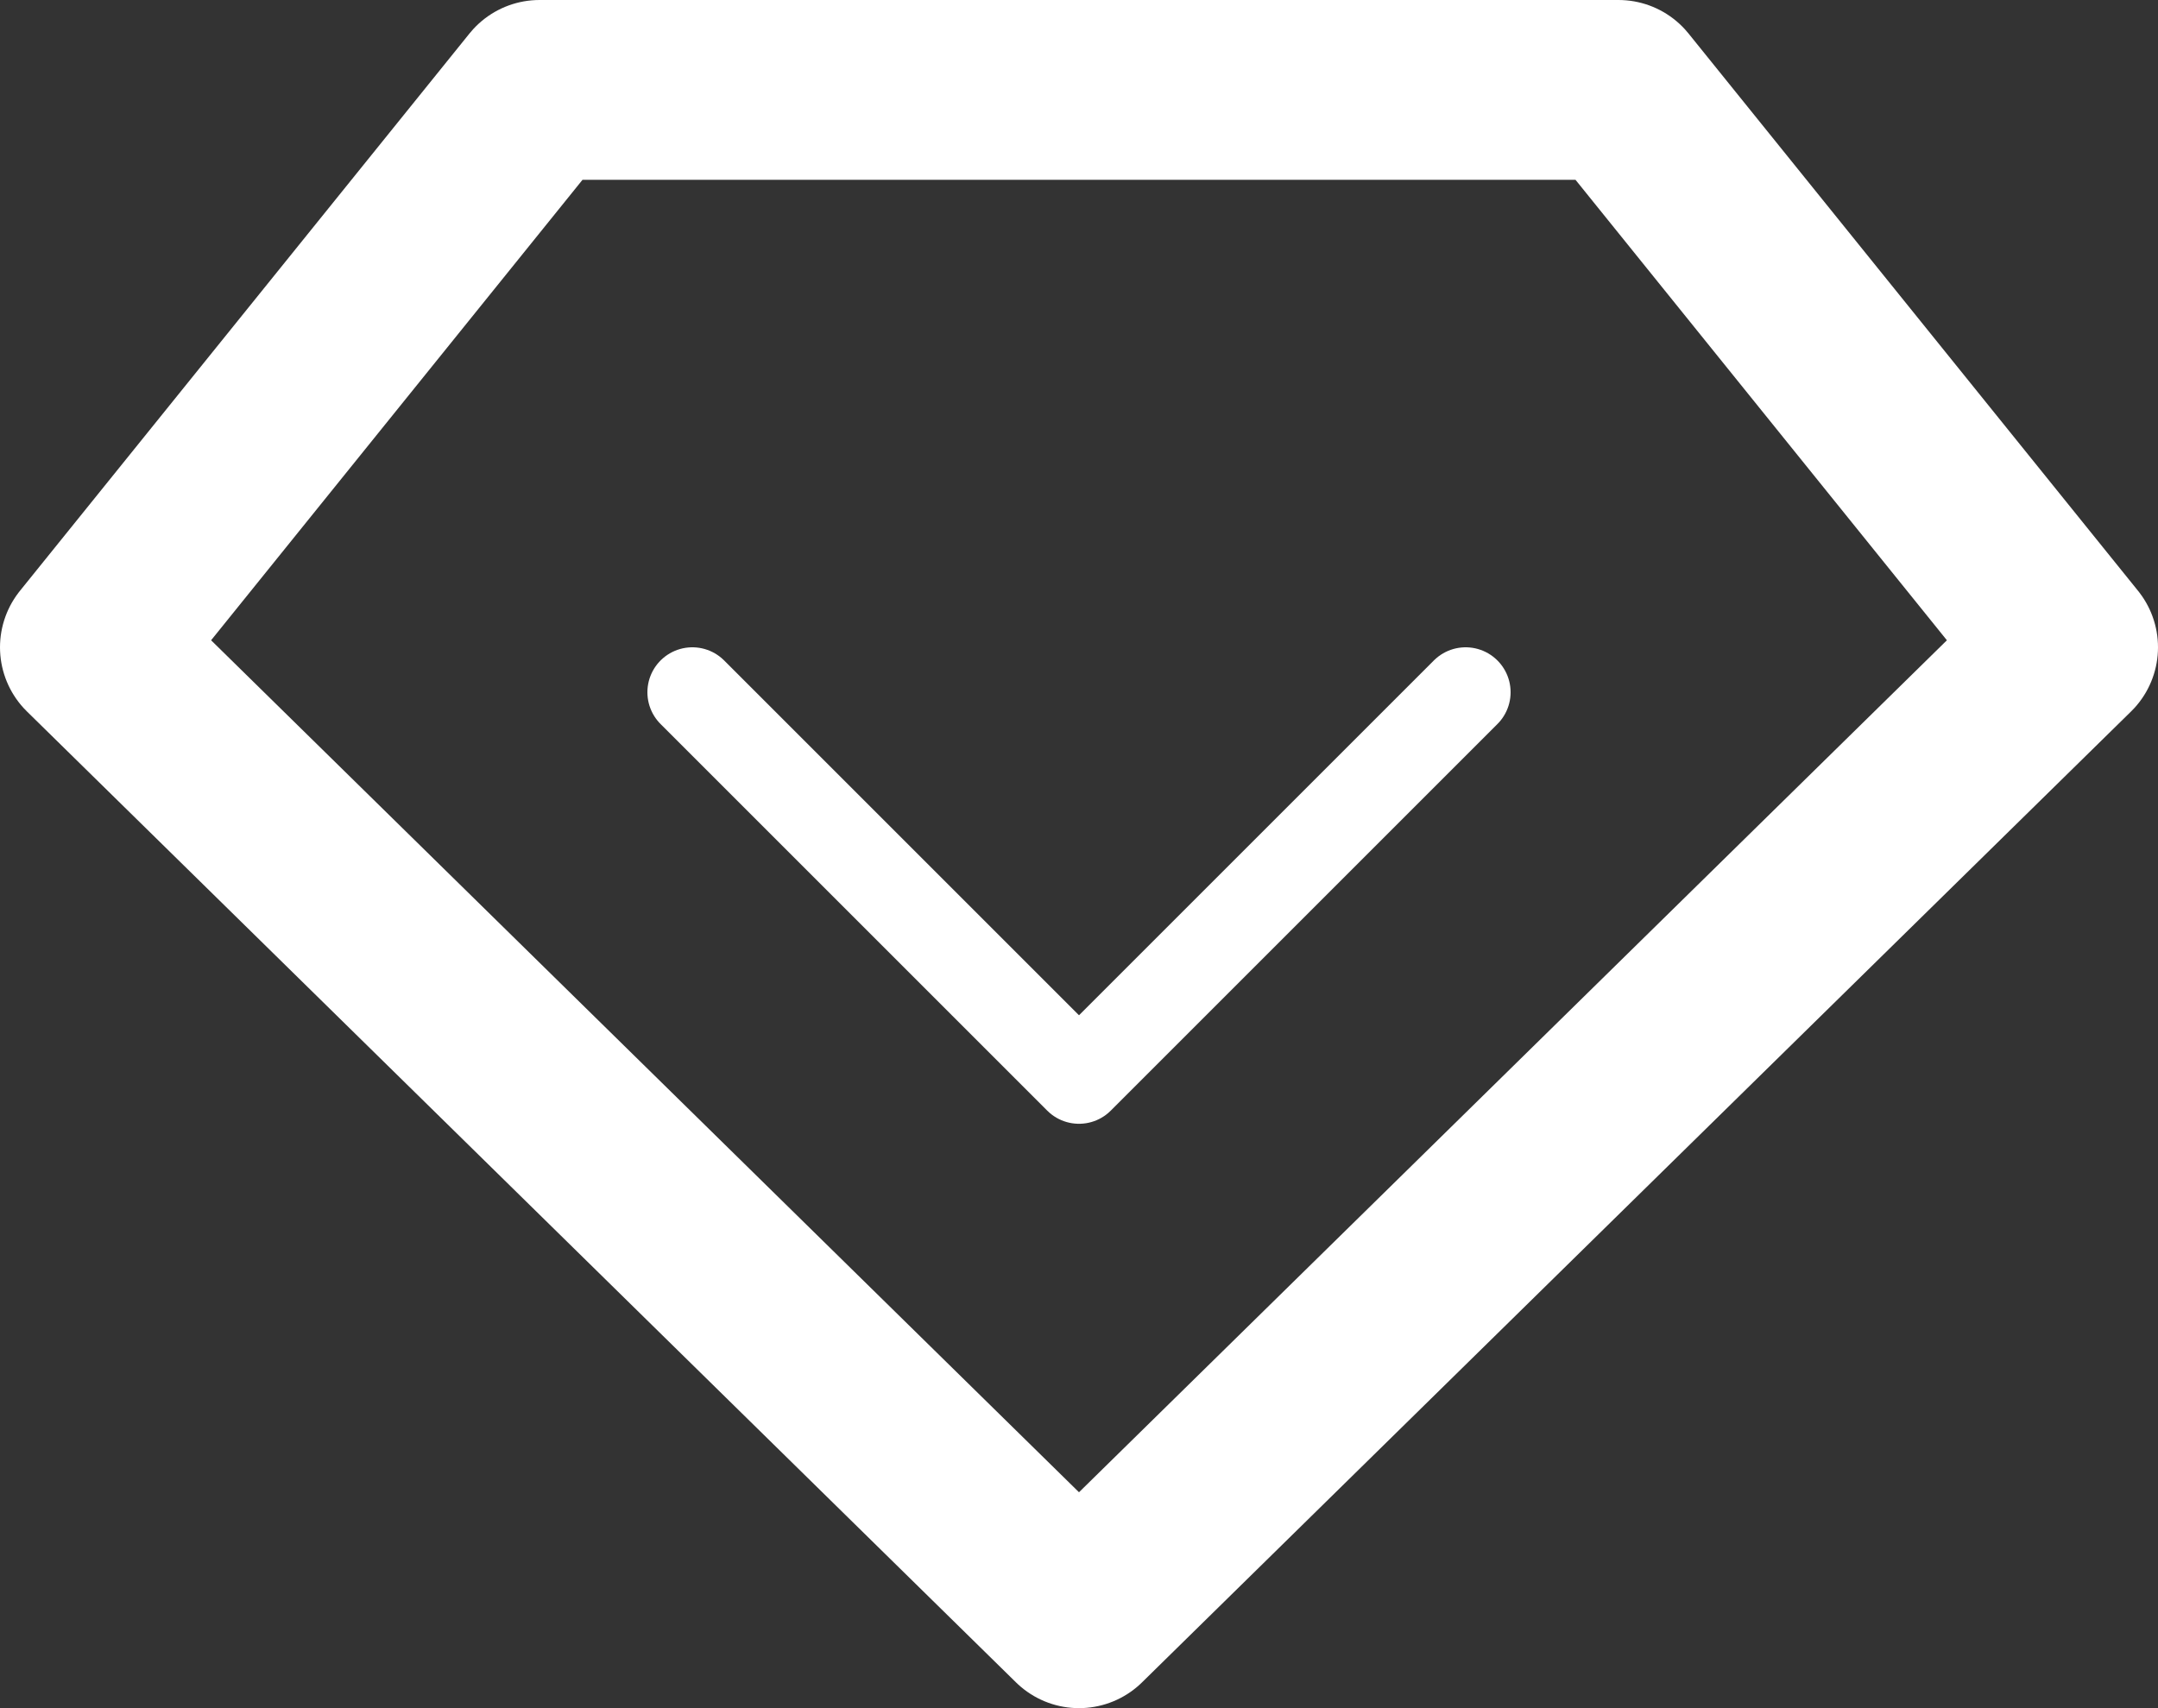
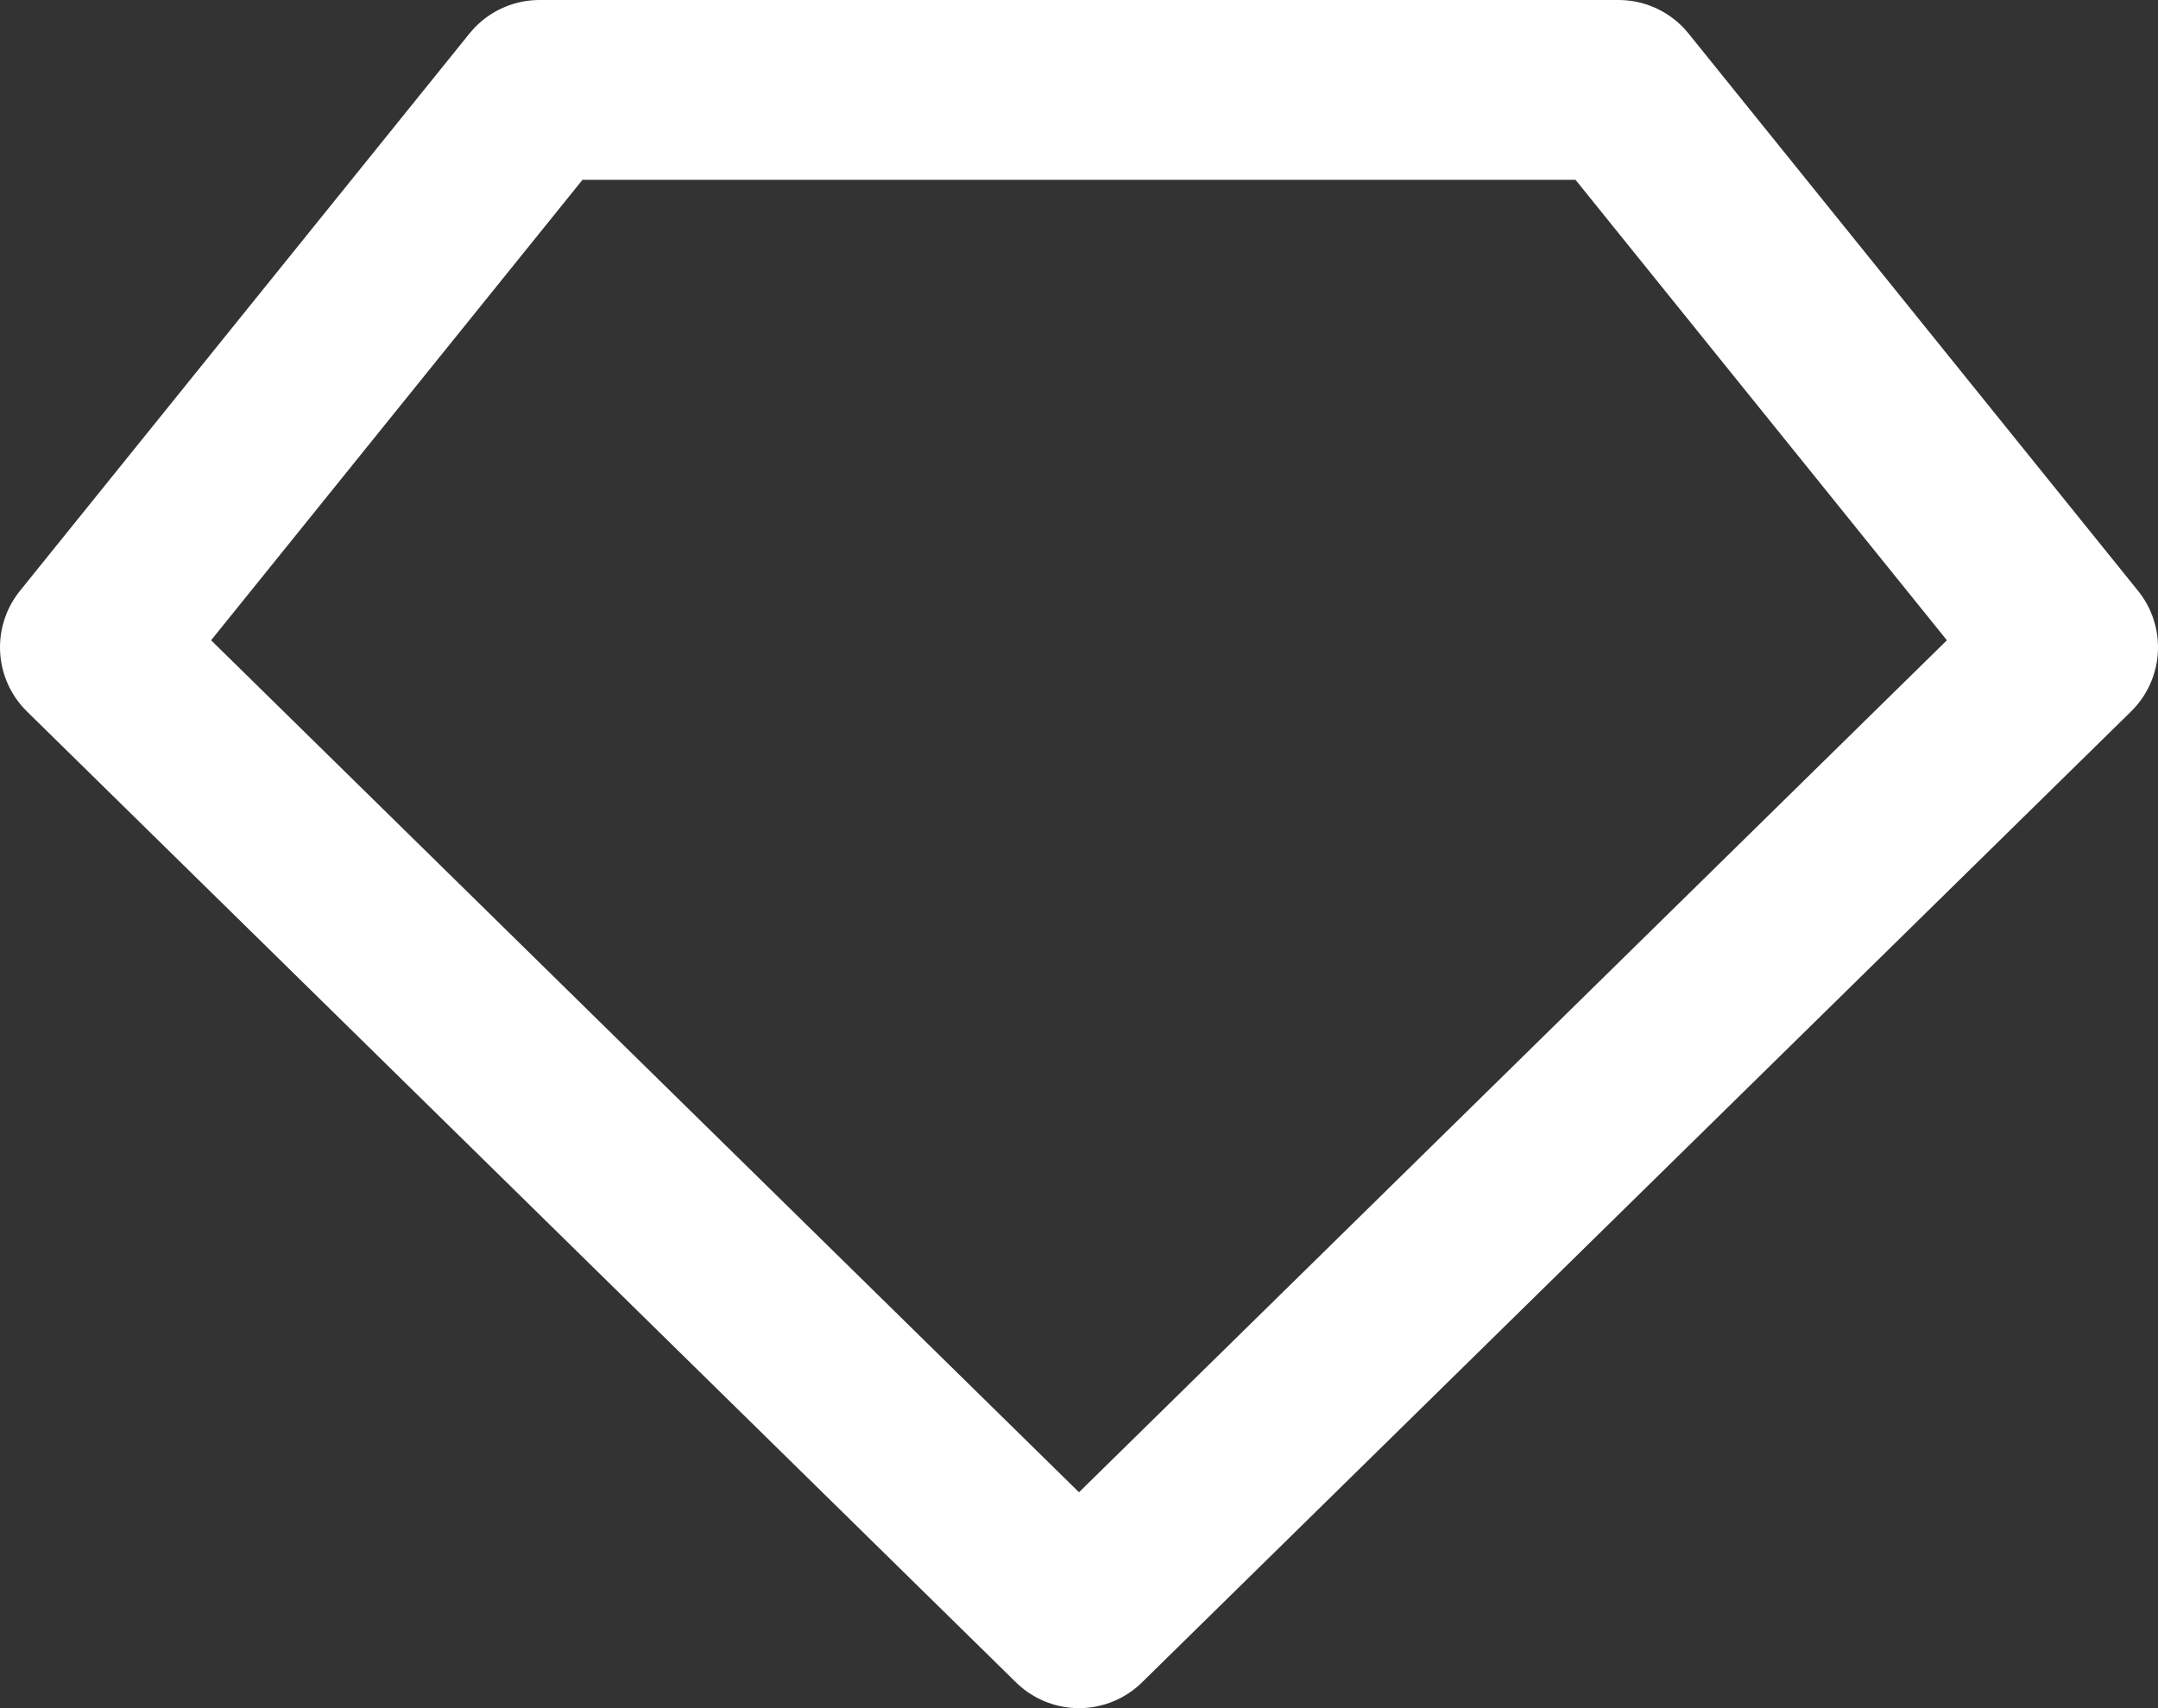
<svg xmlns="http://www.w3.org/2000/svg" version="1.1" id="图层_1" x="0px" y="0px" viewBox="-60 19 24 19" style="enable-background:new -60 19 24 19;" xml:space="preserve">
  <rect x="-60" y="19" width="24" height="19" fill="#333333" stroke="none" />
  <style type="text/css">
	.st0{fill:none;stroke:#FFFFFF;stroke-width:2;stroke-linecap:round;stroke-linejoin:round;}
	.st1{fill:none;stroke:#FFFFFF;stroke-linecap:round;stroke-linejoin:round;}
</style>
  <title>searchVIP</title>
  <g id="图层_2">
    <g id="图层_1-2">
      <polygon class="st0" points="-37,26.2 -48,37 -59,26.2 -54,20 -42,20   " />
-       <polyline class="st1" points="-43.7,26.7 -48,31 -52.3,26.7   " />
    </g>
  </g>
</svg>